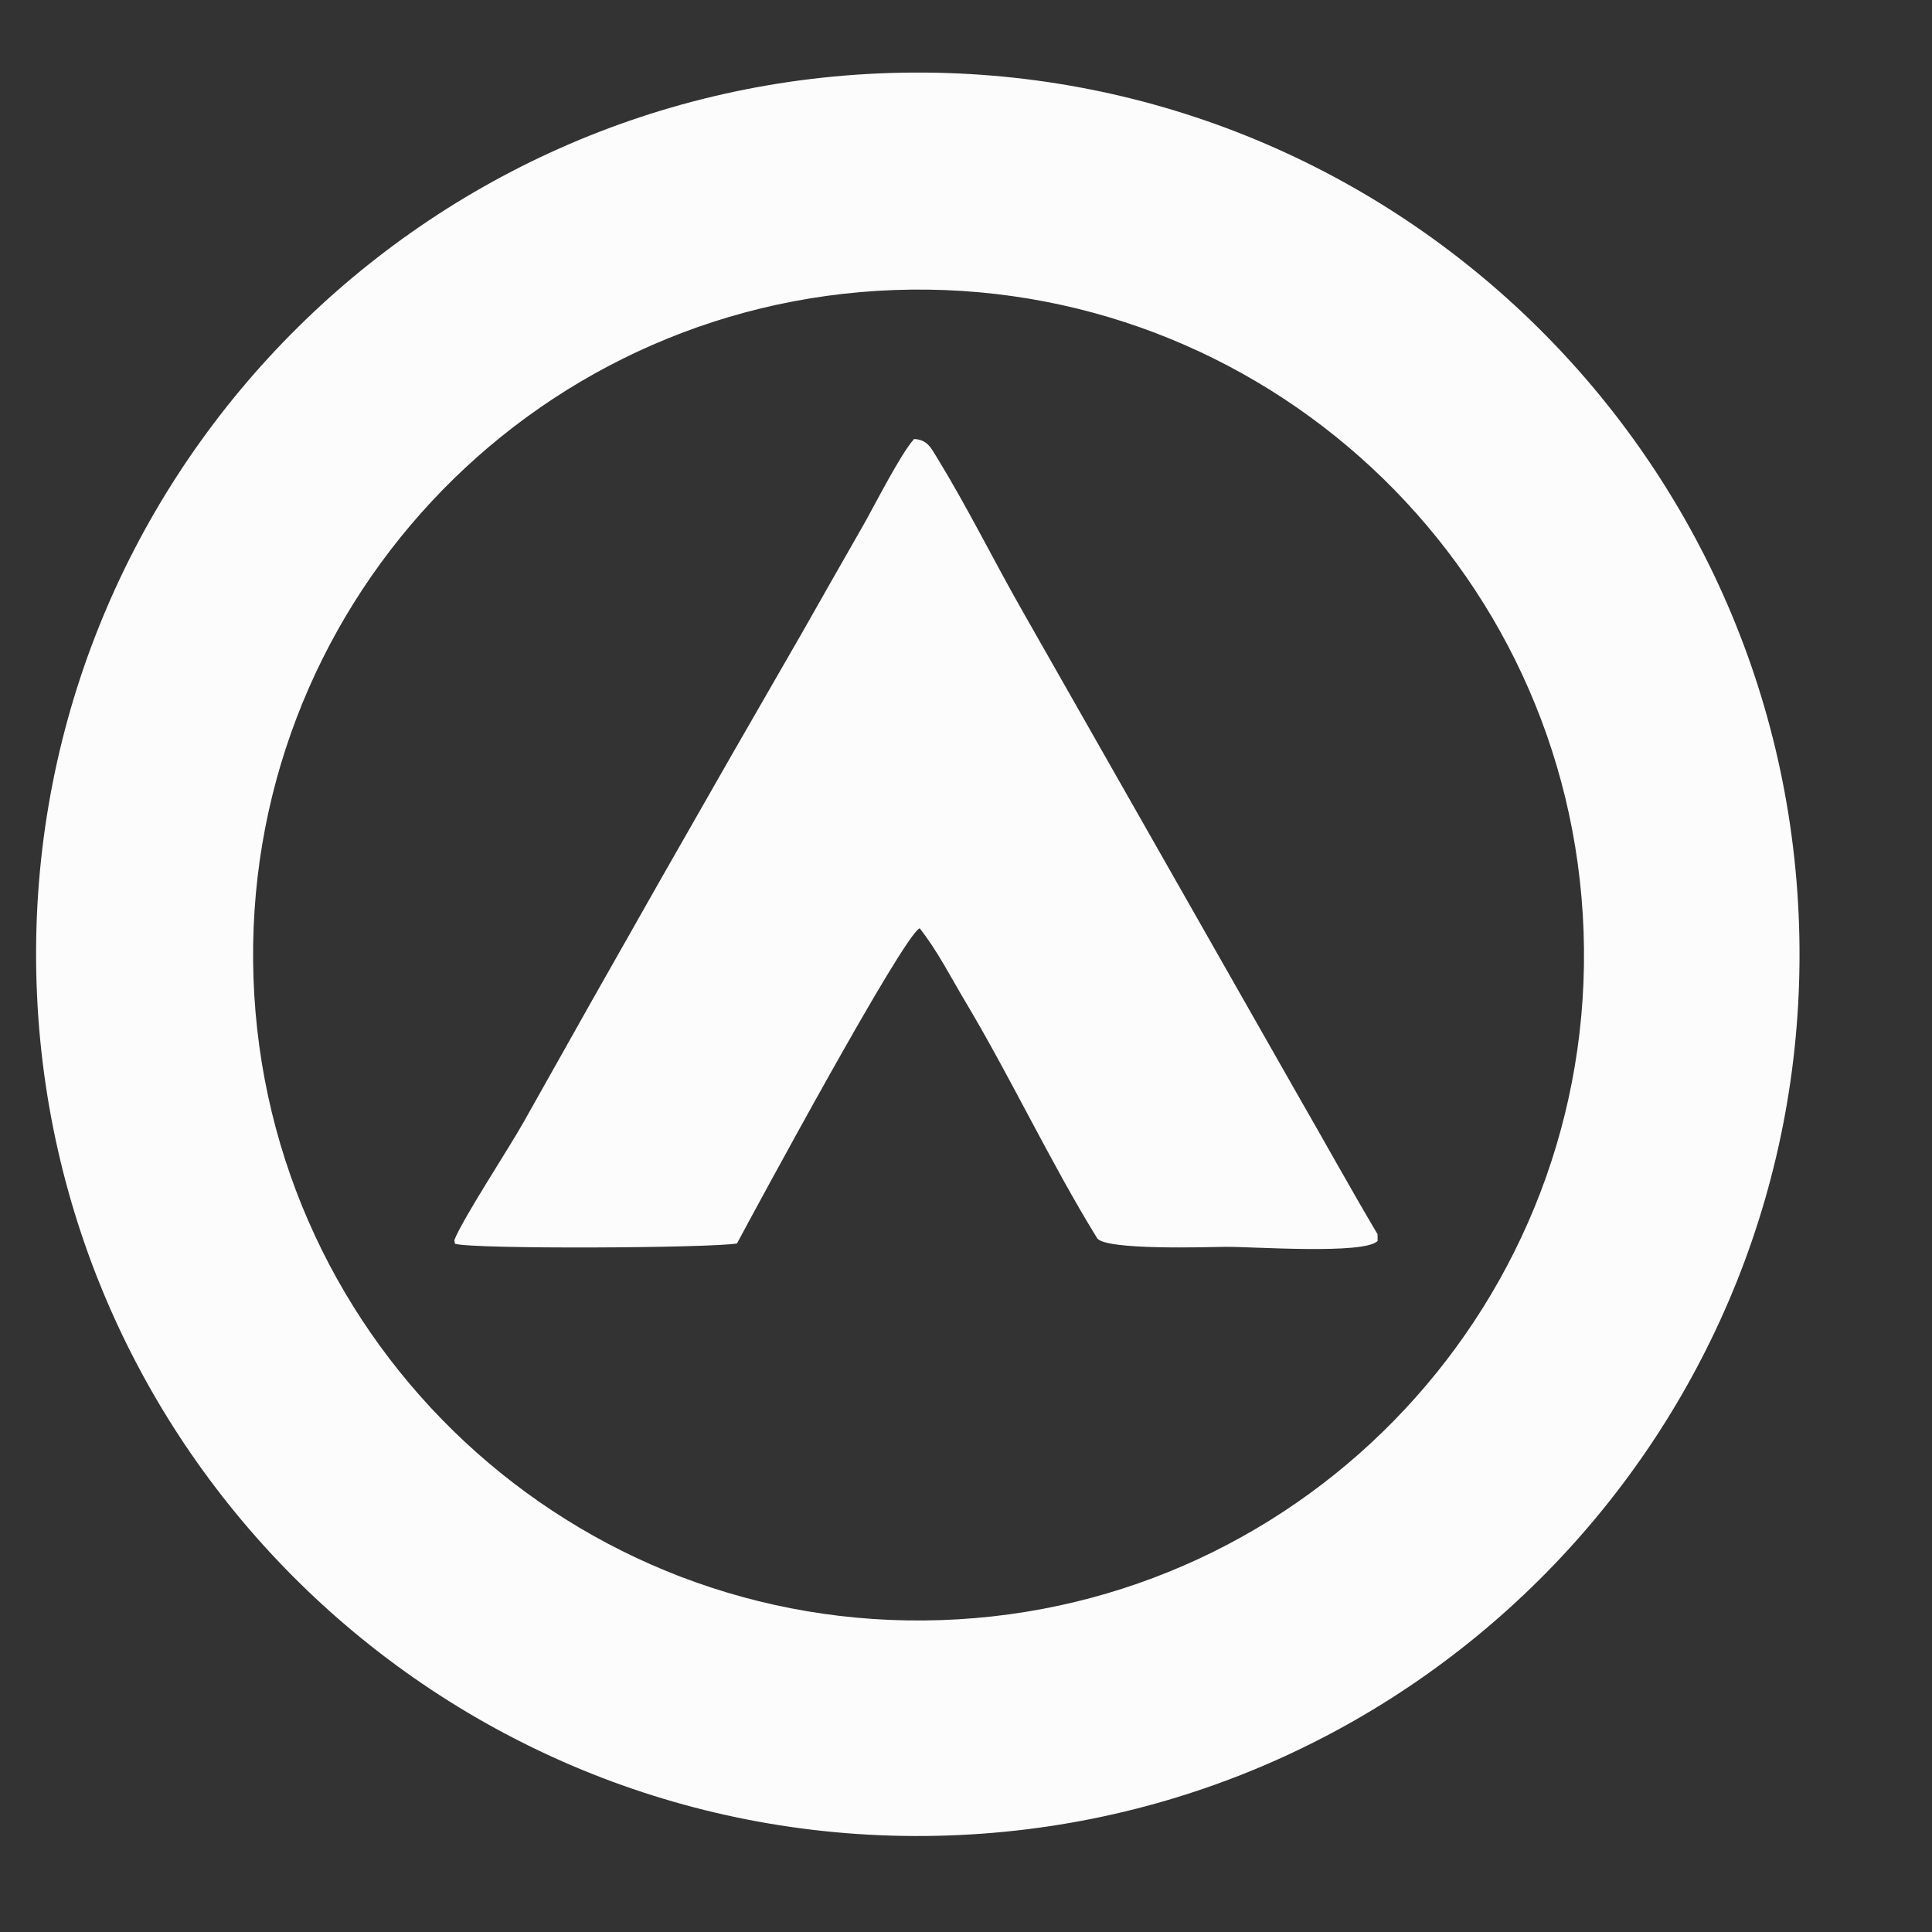
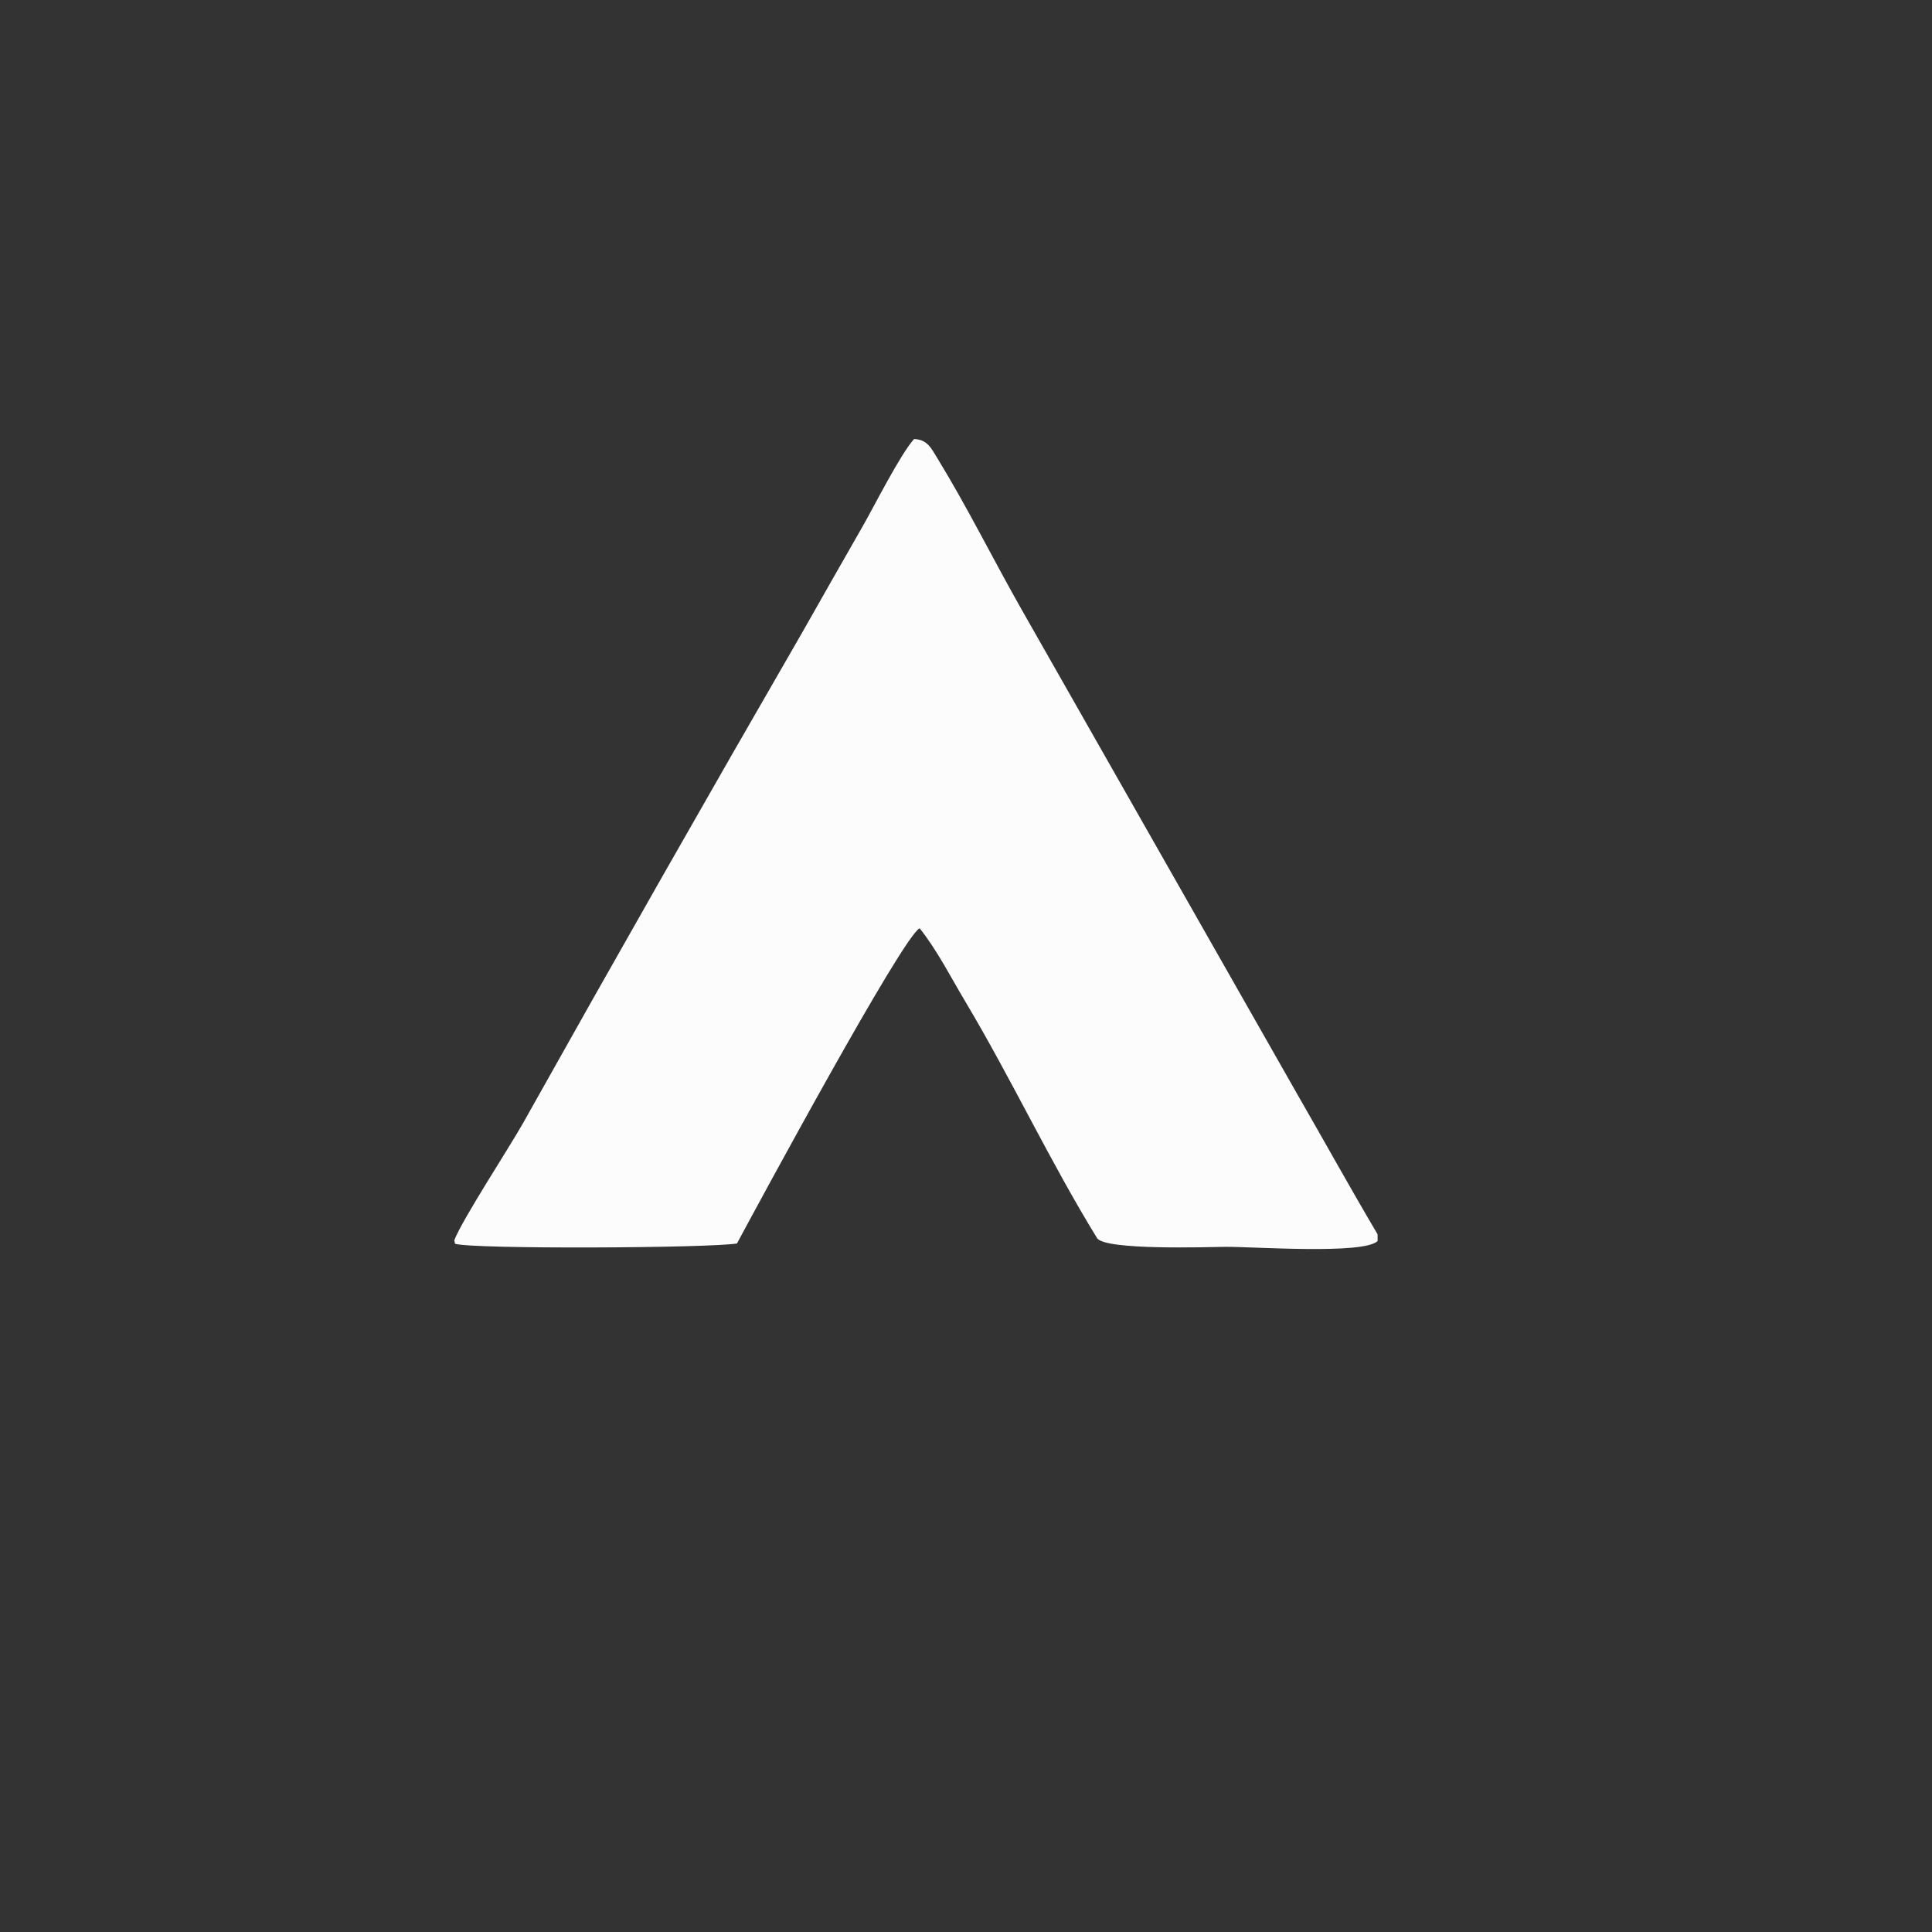
<svg xmlns="http://www.w3.org/2000/svg" version="1.1" width="1400" height="1400">
  <rect width="100%" height="100%" fill="#333333" stroke="none" />
  <svg viewBox="900 900 1400 1400">
-     <path fill="#FBFCFB" d="M1553.66 952.684C1906.02 946.388 2196.94 1226.58 2203.88 1578.92C2210.83 1931.26 1931.17 2222.7 1578.84 2230.29C1225.59 2237.91 933.234 1957.36 926.271 1604.1C919.309 1250.84 1200.39 958.997 1553.66 952.684ZM1582.03 2073.99C1848.42 2064.91 2056.92 1841.44 2047.53 1575.06C2038.13 1308.68 1814.41 1100.45 1548.04 1110.16C1282.12 1119.86 1074.32 1343.12 1083.7 1609.05C1093.07 1874.98 1316.09 2083.05 1582.03 2073.99Z" />
    <path fill="#FBFCFB" d="M1562.36 1218.14C1571.94 1218.51 1574.67 1224.55 1579.34 1232.19C1601.17 1267.88 1619.84 1305.7 1640.47 1341.99L1840.15 1693.05C1859.59 1726.78 1878.39 1760.88 1898.23 1794.37C1898.24 1796.01 1898.25 1797.65 1898.27 1799.29C1888.18 1809.28 1807.56 1803.3 1788.01 1803.51C1775.09 1803.65 1700.52 1806.18 1694.96 1797.14C1660.93 1741.85 1632.79 1681.54 1599.4 1625.59C1589.02 1608.23 1578.96 1588.36 1566.41 1572.67C1554.38 1578.15 1448.53 1774 1434.04 1801.07C1414.24 1804.44 1242.5 1805.33 1229.71 1801.27L1229.21 1798.69C1235.23 1783.21 1268.82 1732.03 1279.13 1713.67C1345.65 1594.96 1412.95 1476.69 1481.01 1358.87C1495.58 1333.2 1510.56 1306.78 1525.21 1281.24C1533.43 1266.91 1552.27 1229.41 1562.36 1218.14Z" />
  </svg>
  <style>@media (prefers-color-scheme: light) { :root { filter: contrast(1) brightness(0.1); } }
@media (prefers-color-scheme: dark) { :root { filter: none; } }
</style>
</svg>